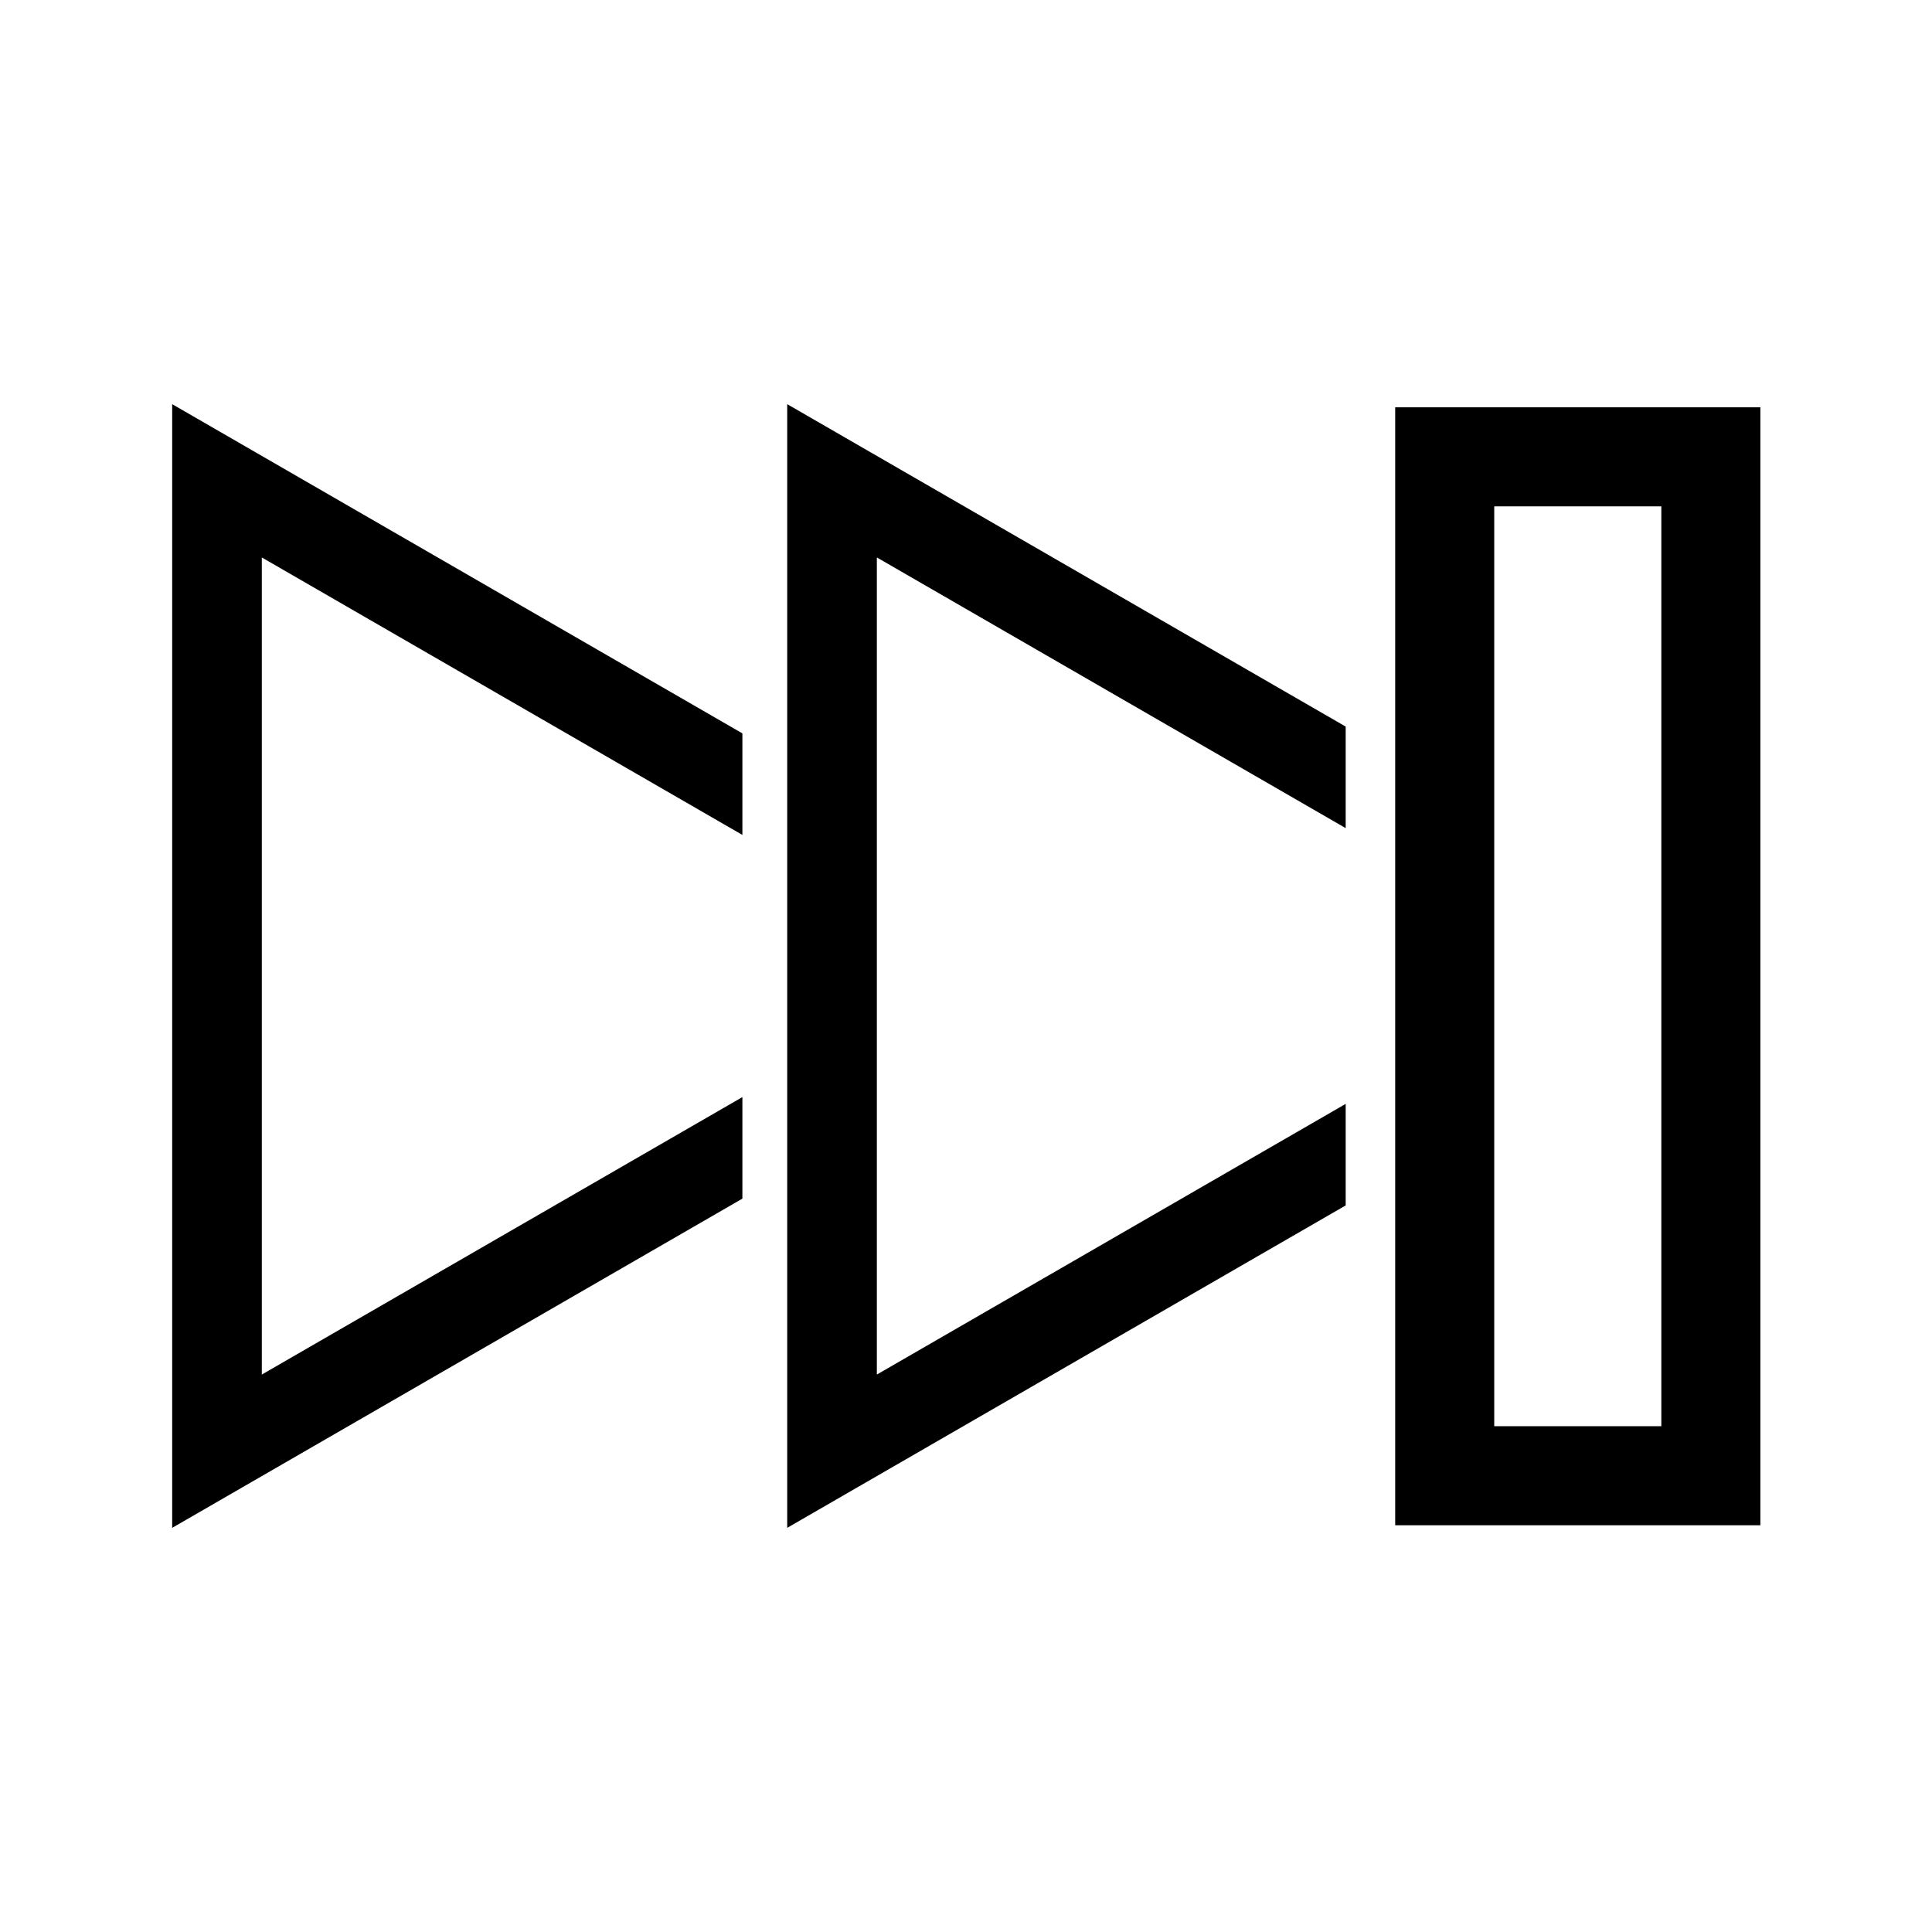
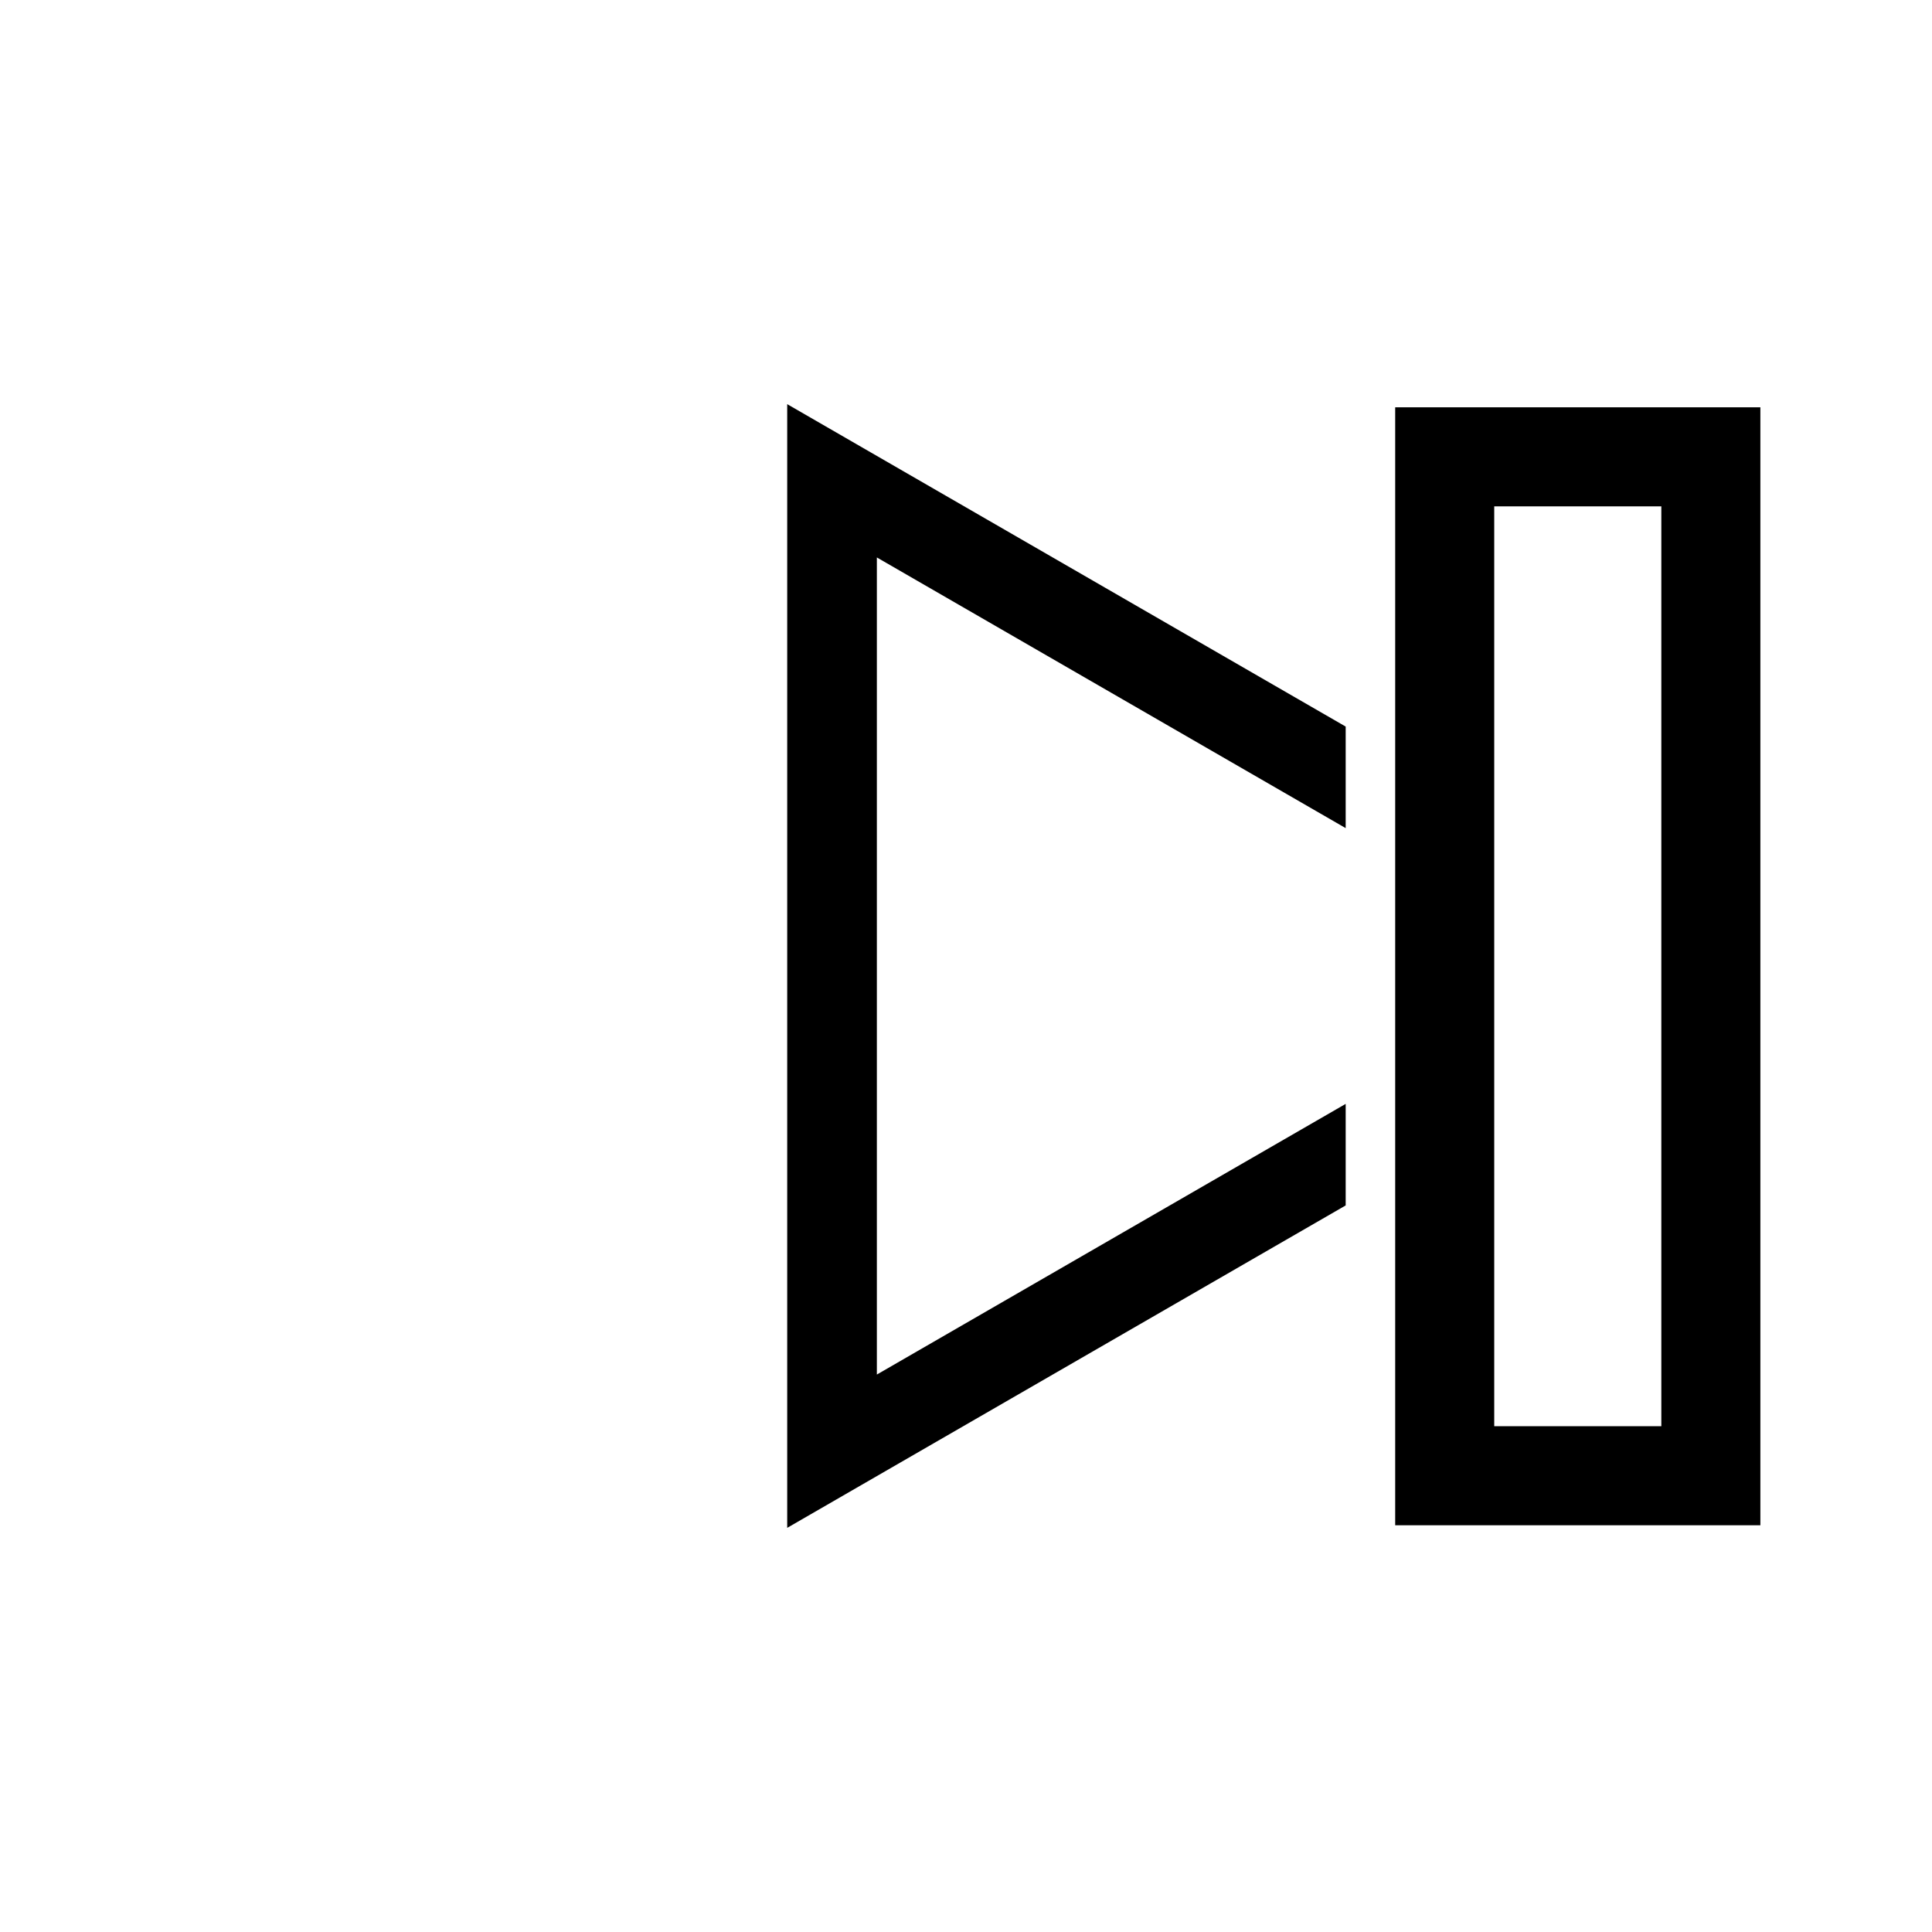
<svg xmlns="http://www.w3.org/2000/svg" fill="#000000" width="800px" height="800px" version="1.1" viewBox="144 144 512 512">
  <g>
-     <path d="m340.74 434.74-33.59 19.395-93.766 54.137v-216.54l93.766 54.137 33.59 19.395v-26.91l-151.11-87.246v297.79l151.11-87.246z" />
    <path d="m513.74 251.94v296.27h96.777v-296.27zm70.531 270.02h-44.285v-243.77h44.285z" />
    <path d="m500.62 436.54-30.477 17.594-93.766 54.137v-216.54l93.766 54.137 30.477 17.594v-26.91l-19.051-10.996-128.95-74.449v297.79l128.95-74.449 19.051-10.996z" />
  </g>
</svg>